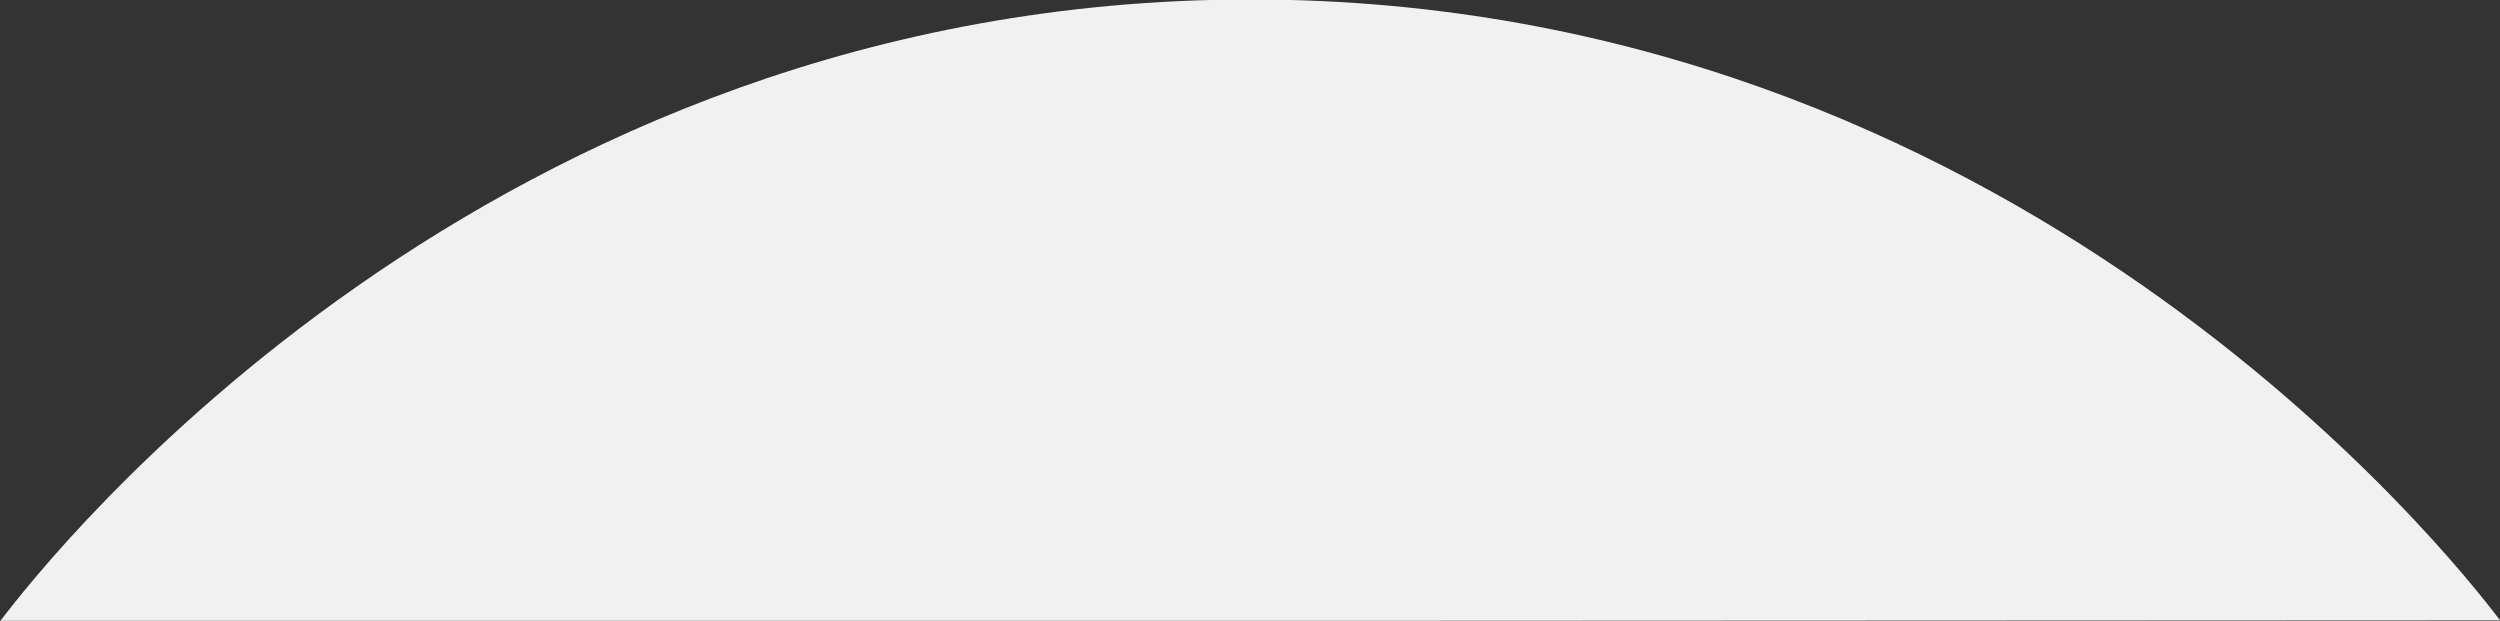
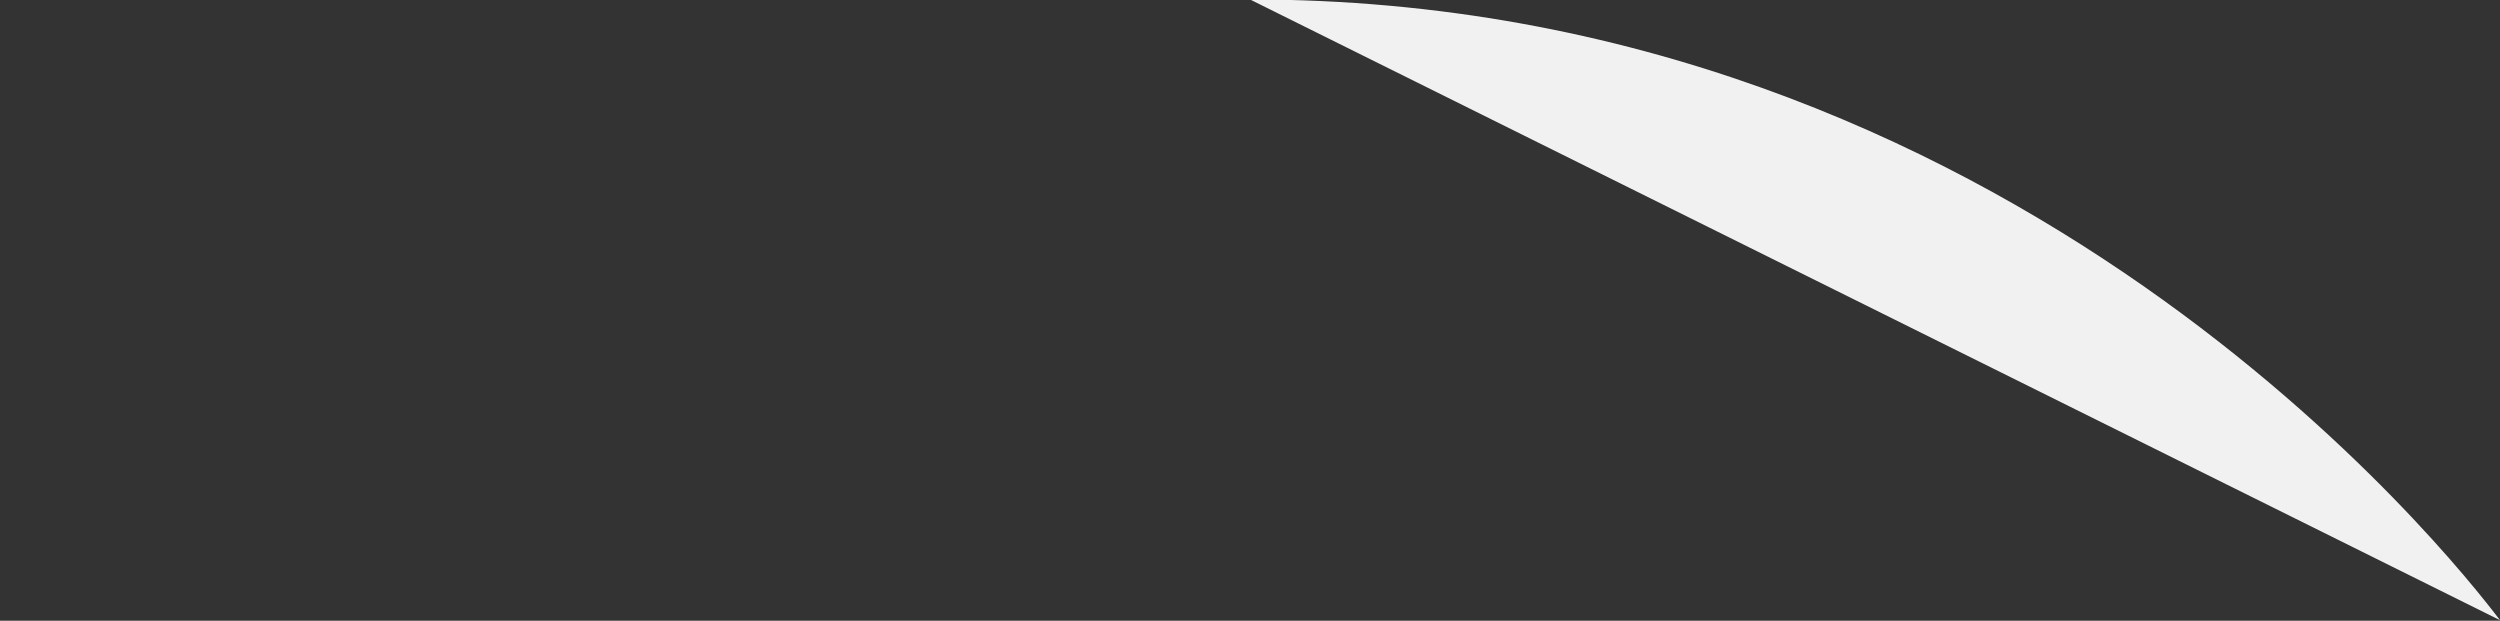
<svg xmlns="http://www.w3.org/2000/svg" version="1.1" id="Camada_1" x="0px" y="0px" viewBox="0 0 1901 472" style="enable-background:new 0 0 1901 472;" xml:space="preserve">
  <rect x="0" y="0" width="1901" height="472" fill="#333333" stroke="none" />
  <style type="text/css">
	.st0{fill:#F1F1F1;}
</style>
  <g id="Camada_3">
-     <path class="st0" d="M1901,471.6c-36.5-48.1-369.8-472.2-950.5-472C369.6-0.2,36.4,424.4,0,472.5" />
+     <path class="st0" d="M1901,471.6c-36.5-48.1-369.8-472.2-950.5-472" />
  </g>
</svg>